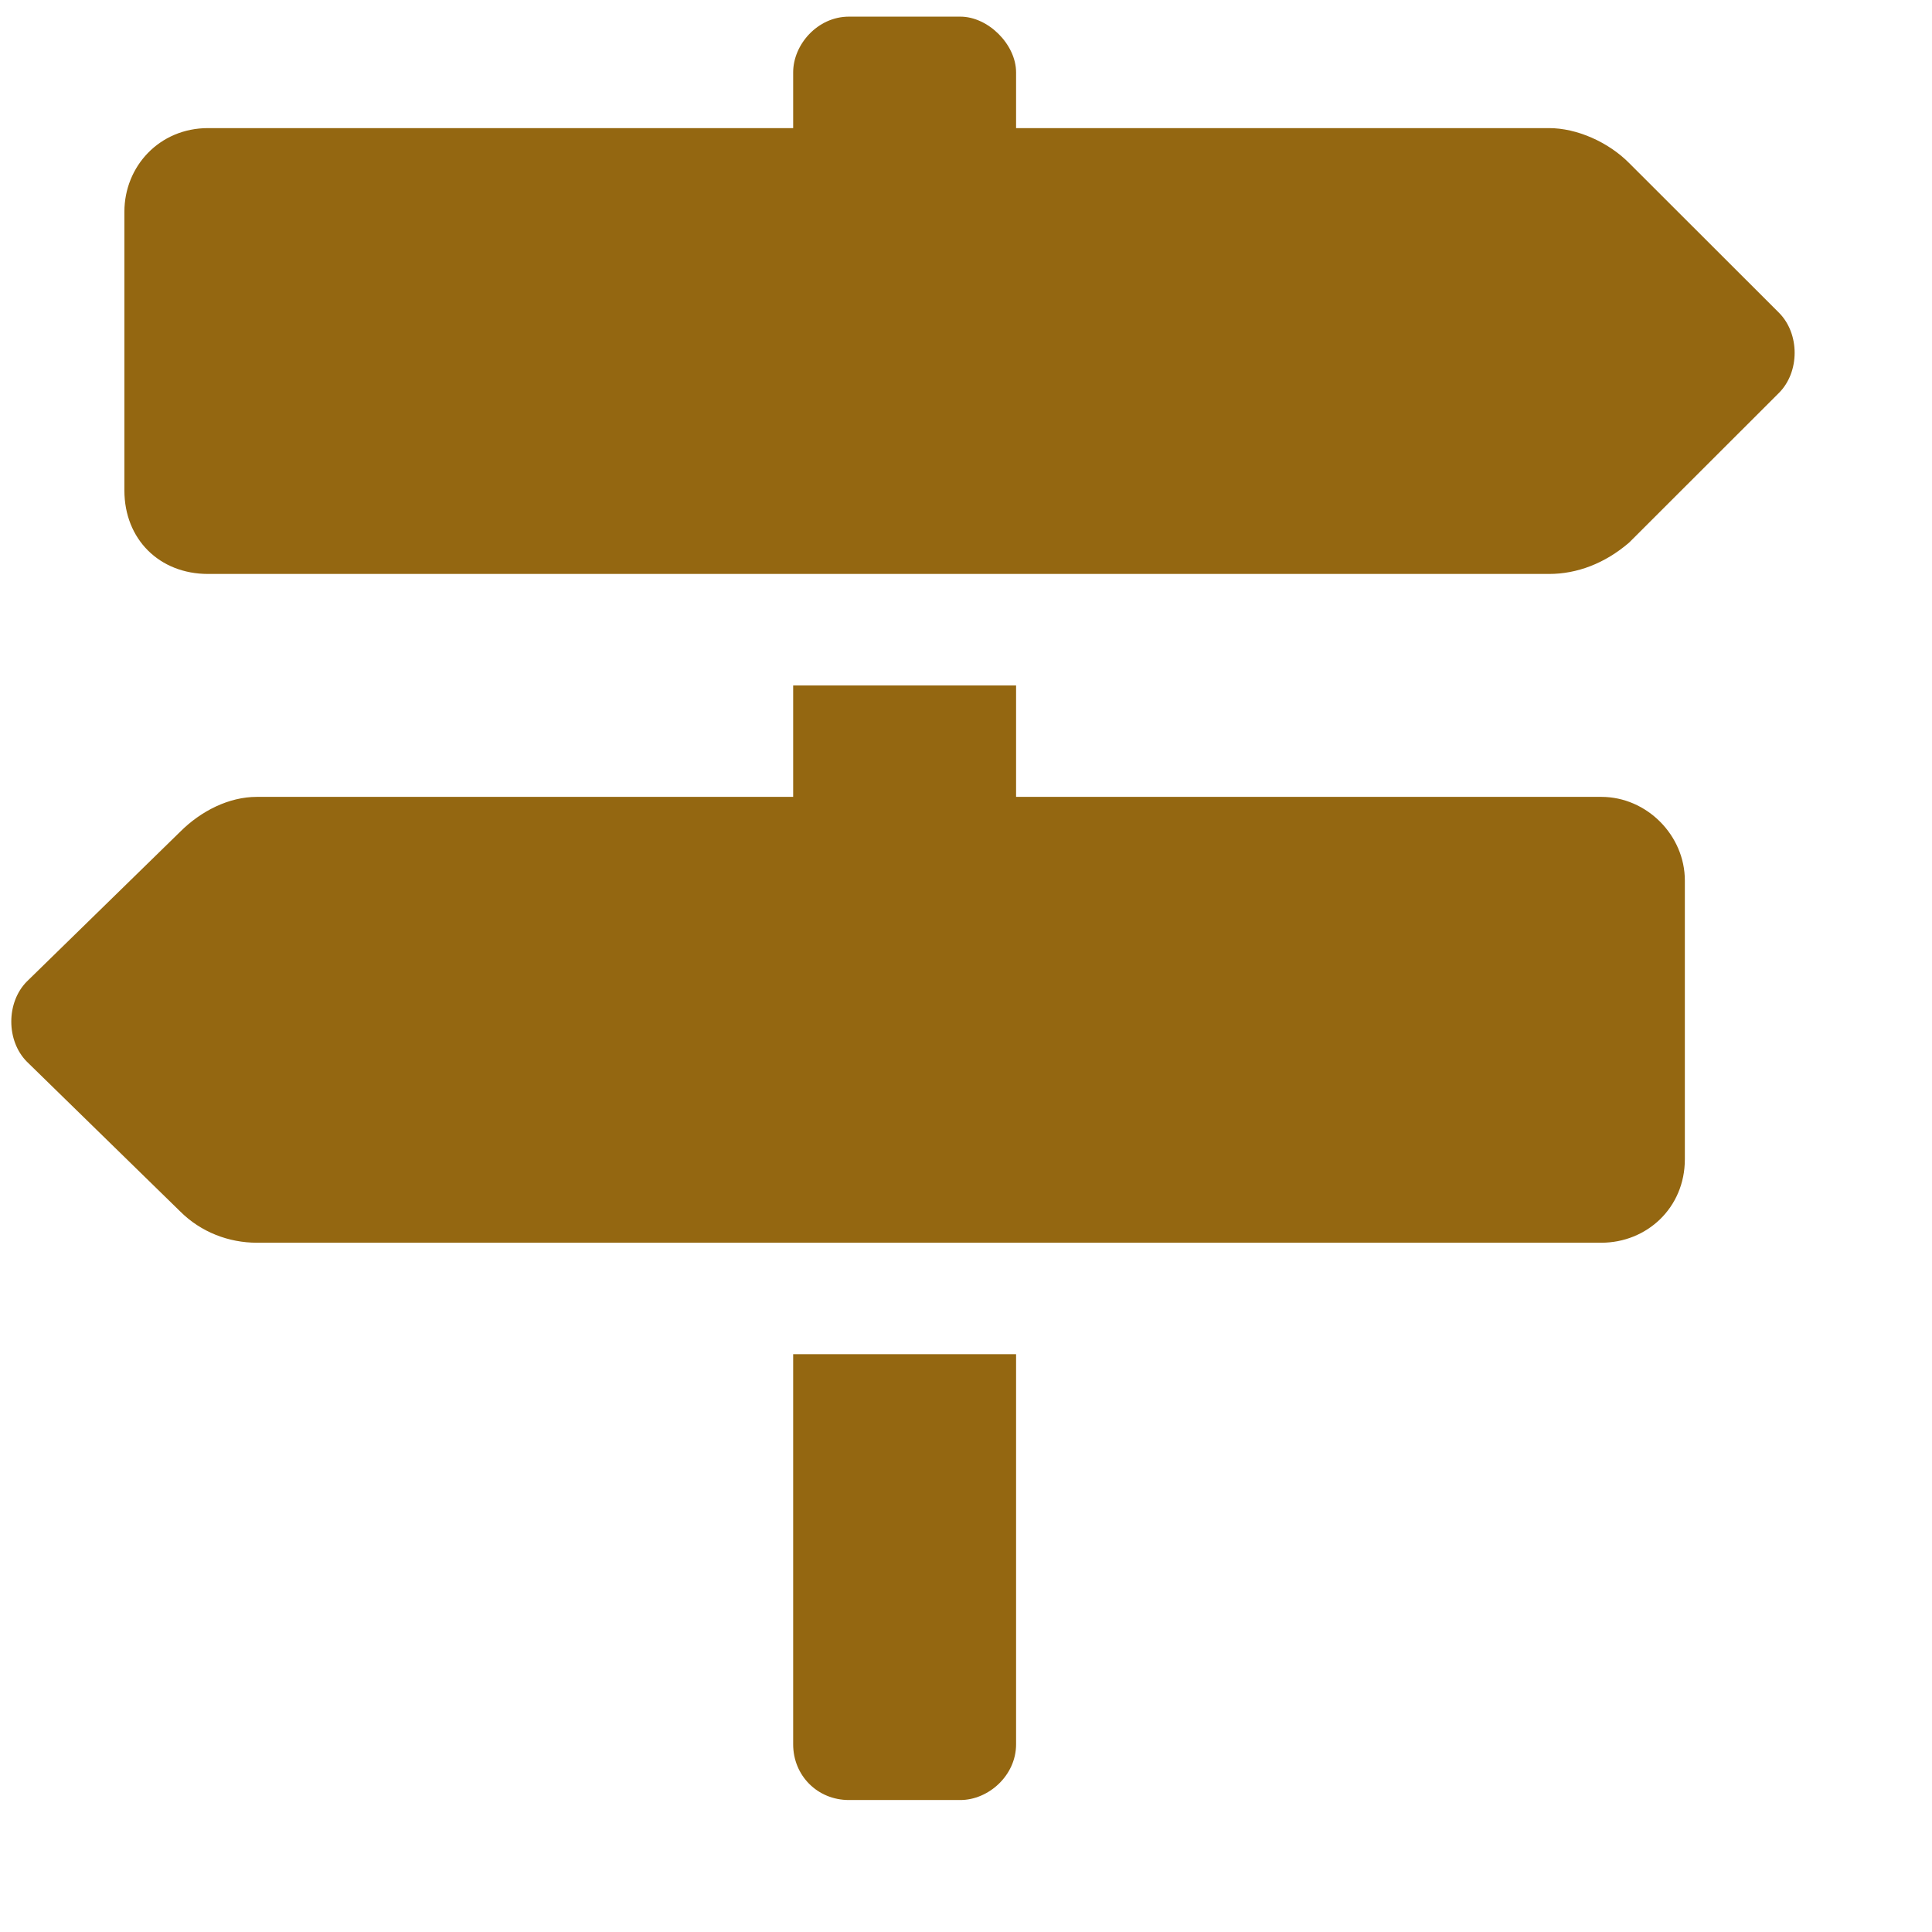
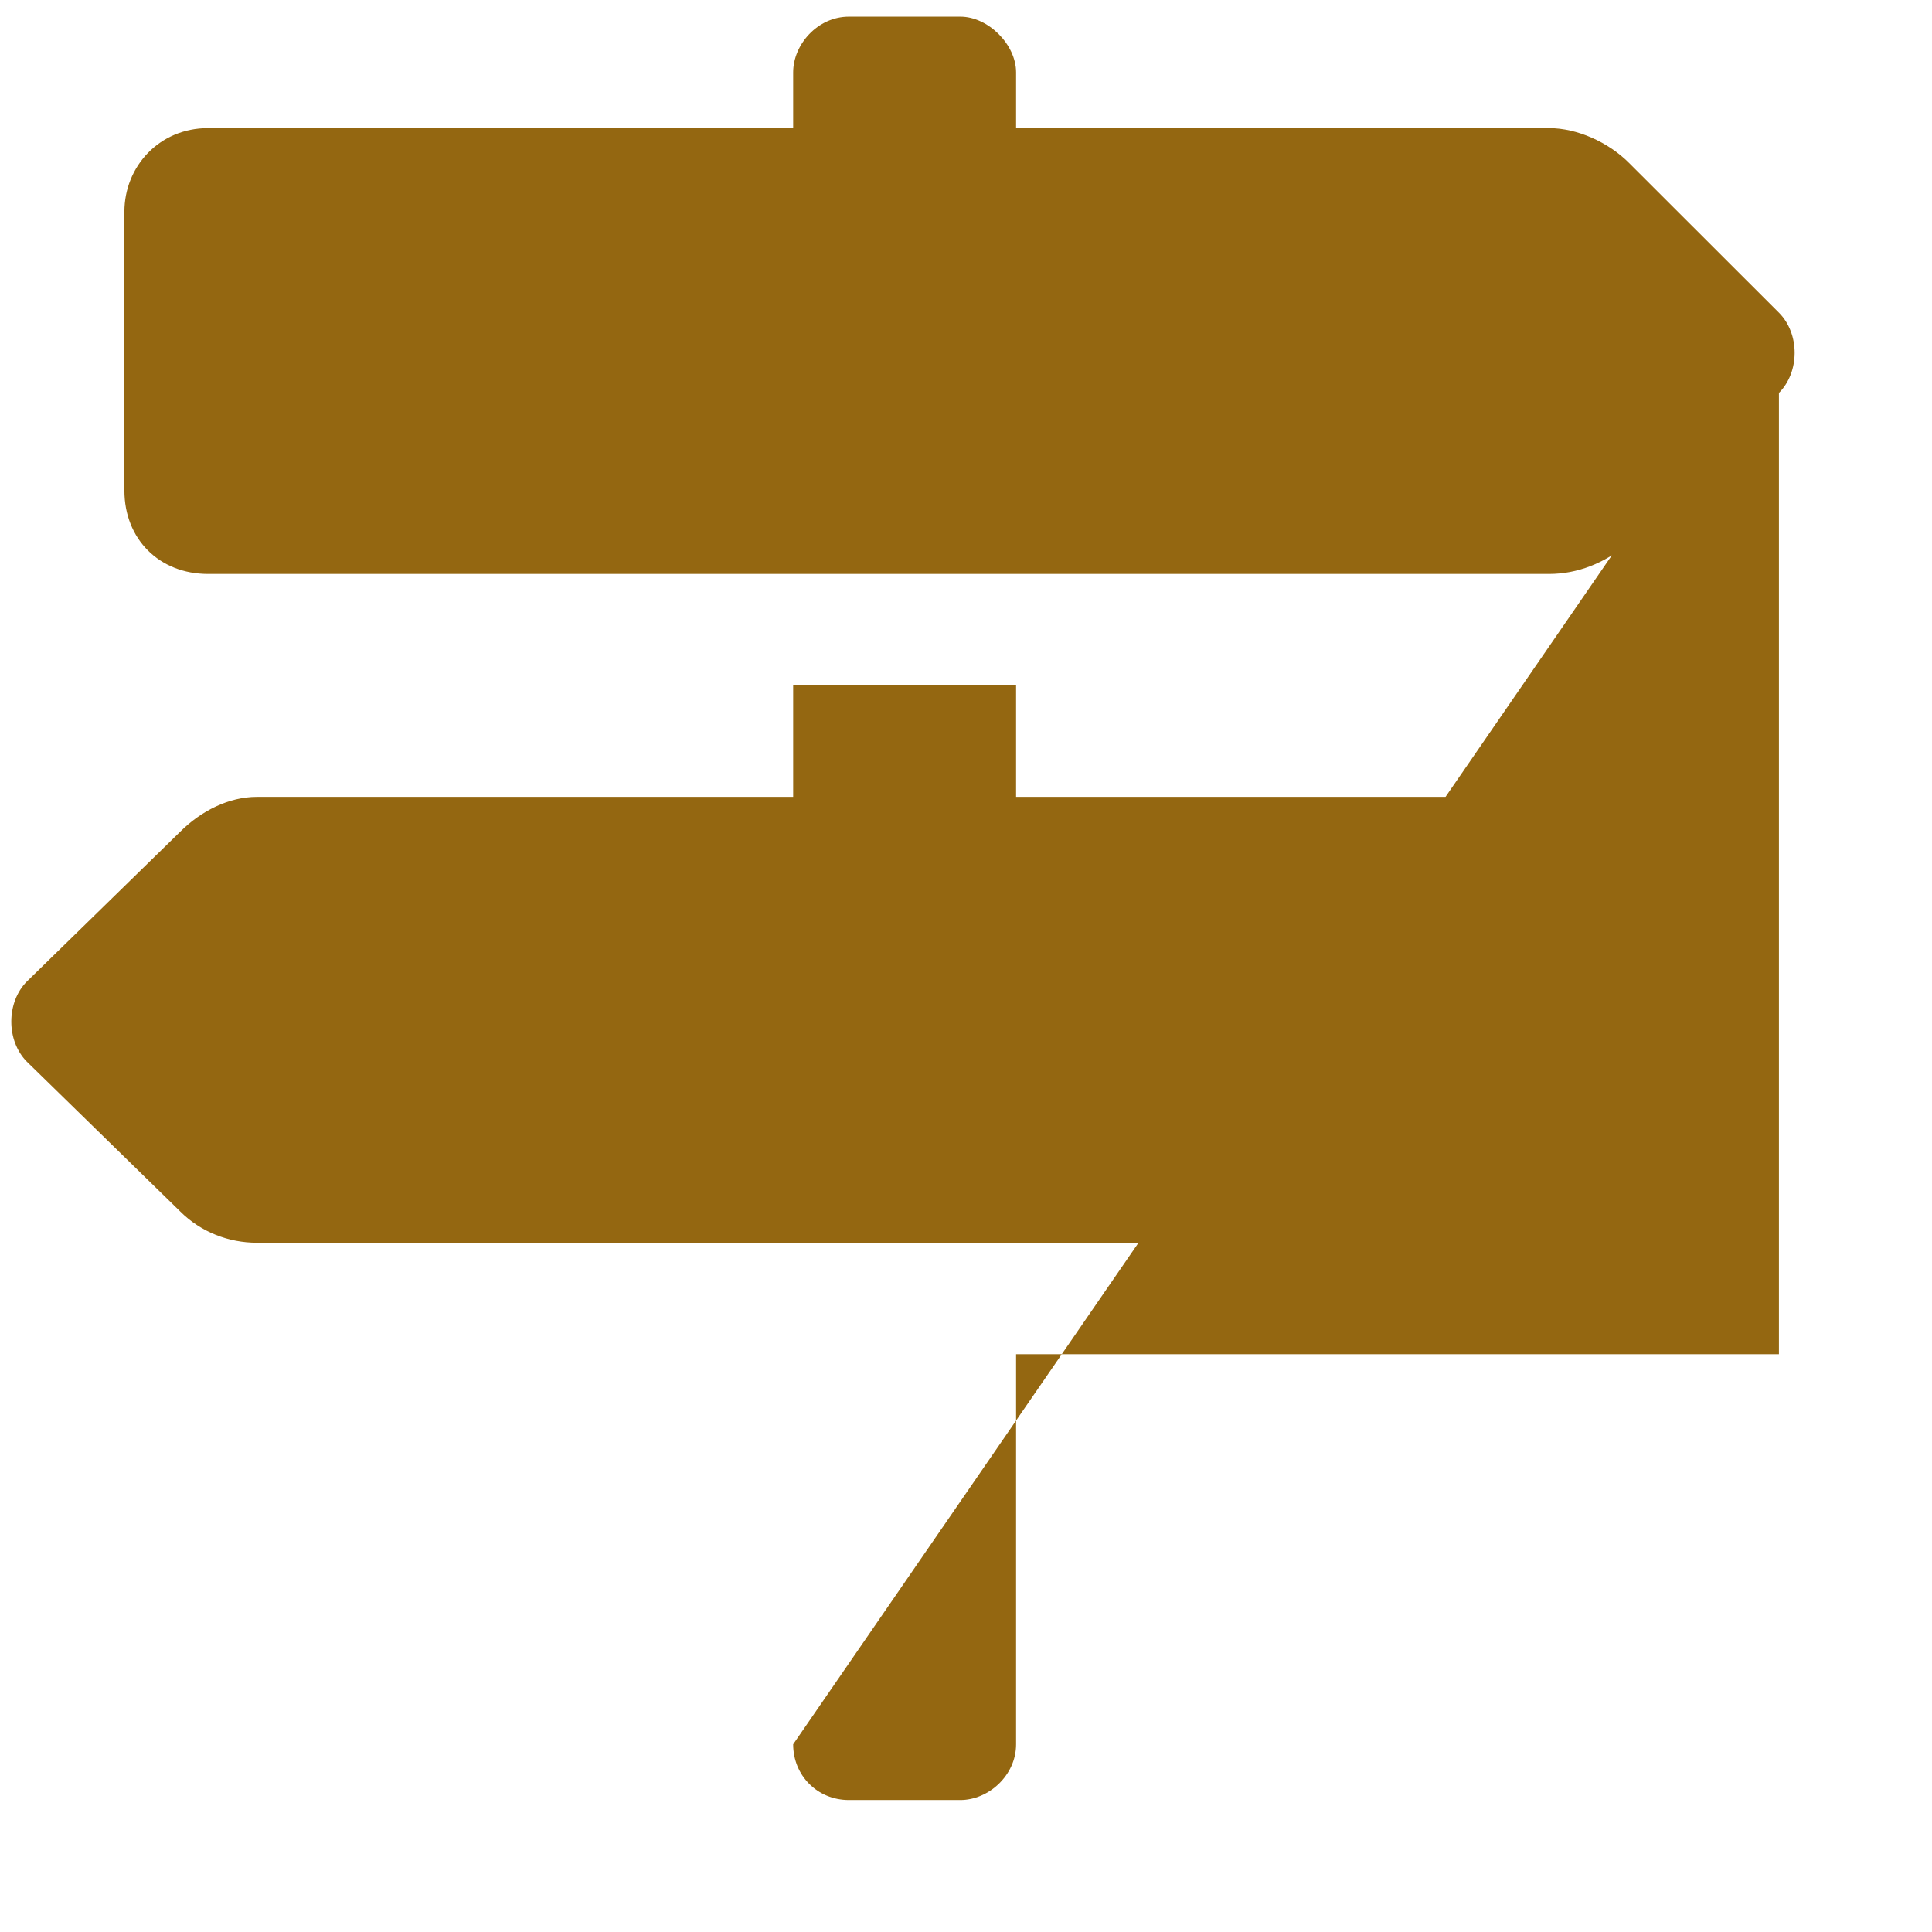
<svg xmlns="http://www.w3.org/2000/svg" width="13" height="13" viewBox="0 0 13 13" fill="none">
-   <path d="M11.97 2.104C12.111 2.245 12.111 2.503 11.97 2.644L10.962 3.651C10.798 3.792 10.611 3.862 10.423 3.862H1.4C1.072 3.862 0.837 3.628 0.837 3.3V1.425C0.837 1.12 1.072 0.862 1.4 0.862H5.337V0.487C5.337 0.3 5.501 0.112 5.712 0.112H6.462C6.65 0.112 6.837 0.3 6.837 0.487V0.862H10.423C10.611 0.862 10.822 0.956 10.962 1.097L11.97 2.104ZM5.337 11.737V9.112H6.837V11.737C6.837 11.948 6.65 12.112 6.462 12.112H5.712C5.501 12.112 5.337 11.948 5.337 11.737ZM10.775 5.362C11.08 5.362 11.337 5.62 11.337 5.925V7.8C11.337 8.128 11.08 8.362 10.775 8.362H1.728C1.541 8.362 1.353 8.292 1.212 8.151L0.181 7.144C0.041 7.003 0.041 6.745 0.181 6.604L1.212 5.597C1.353 5.456 1.541 5.362 1.728 5.362H5.337V4.612H6.837V5.362H10.775Z" fill="#946711" />
+   <path d="M11.97 2.104C12.111 2.245 12.111 2.503 11.97 2.644L10.962 3.651C10.798 3.792 10.611 3.862 10.423 3.862H1.4C1.072 3.862 0.837 3.628 0.837 3.3V1.425C0.837 1.12 1.072 0.862 1.4 0.862H5.337V0.487C5.337 0.3 5.501 0.112 5.712 0.112H6.462C6.65 0.112 6.837 0.3 6.837 0.487V0.862H10.423C10.611 0.862 10.822 0.956 10.962 1.097L11.97 2.104ZV9.112H6.837V11.737C6.837 11.948 6.65 12.112 6.462 12.112H5.712C5.501 12.112 5.337 11.948 5.337 11.737ZM10.775 5.362C11.08 5.362 11.337 5.62 11.337 5.925V7.8C11.337 8.128 11.08 8.362 10.775 8.362H1.728C1.541 8.362 1.353 8.292 1.212 8.151L0.181 7.144C0.041 7.003 0.041 6.745 0.181 6.604L1.212 5.597C1.353 5.456 1.541 5.362 1.728 5.362H5.337V4.612H6.837V5.362H10.775Z" fill="#946711" />
</svg>